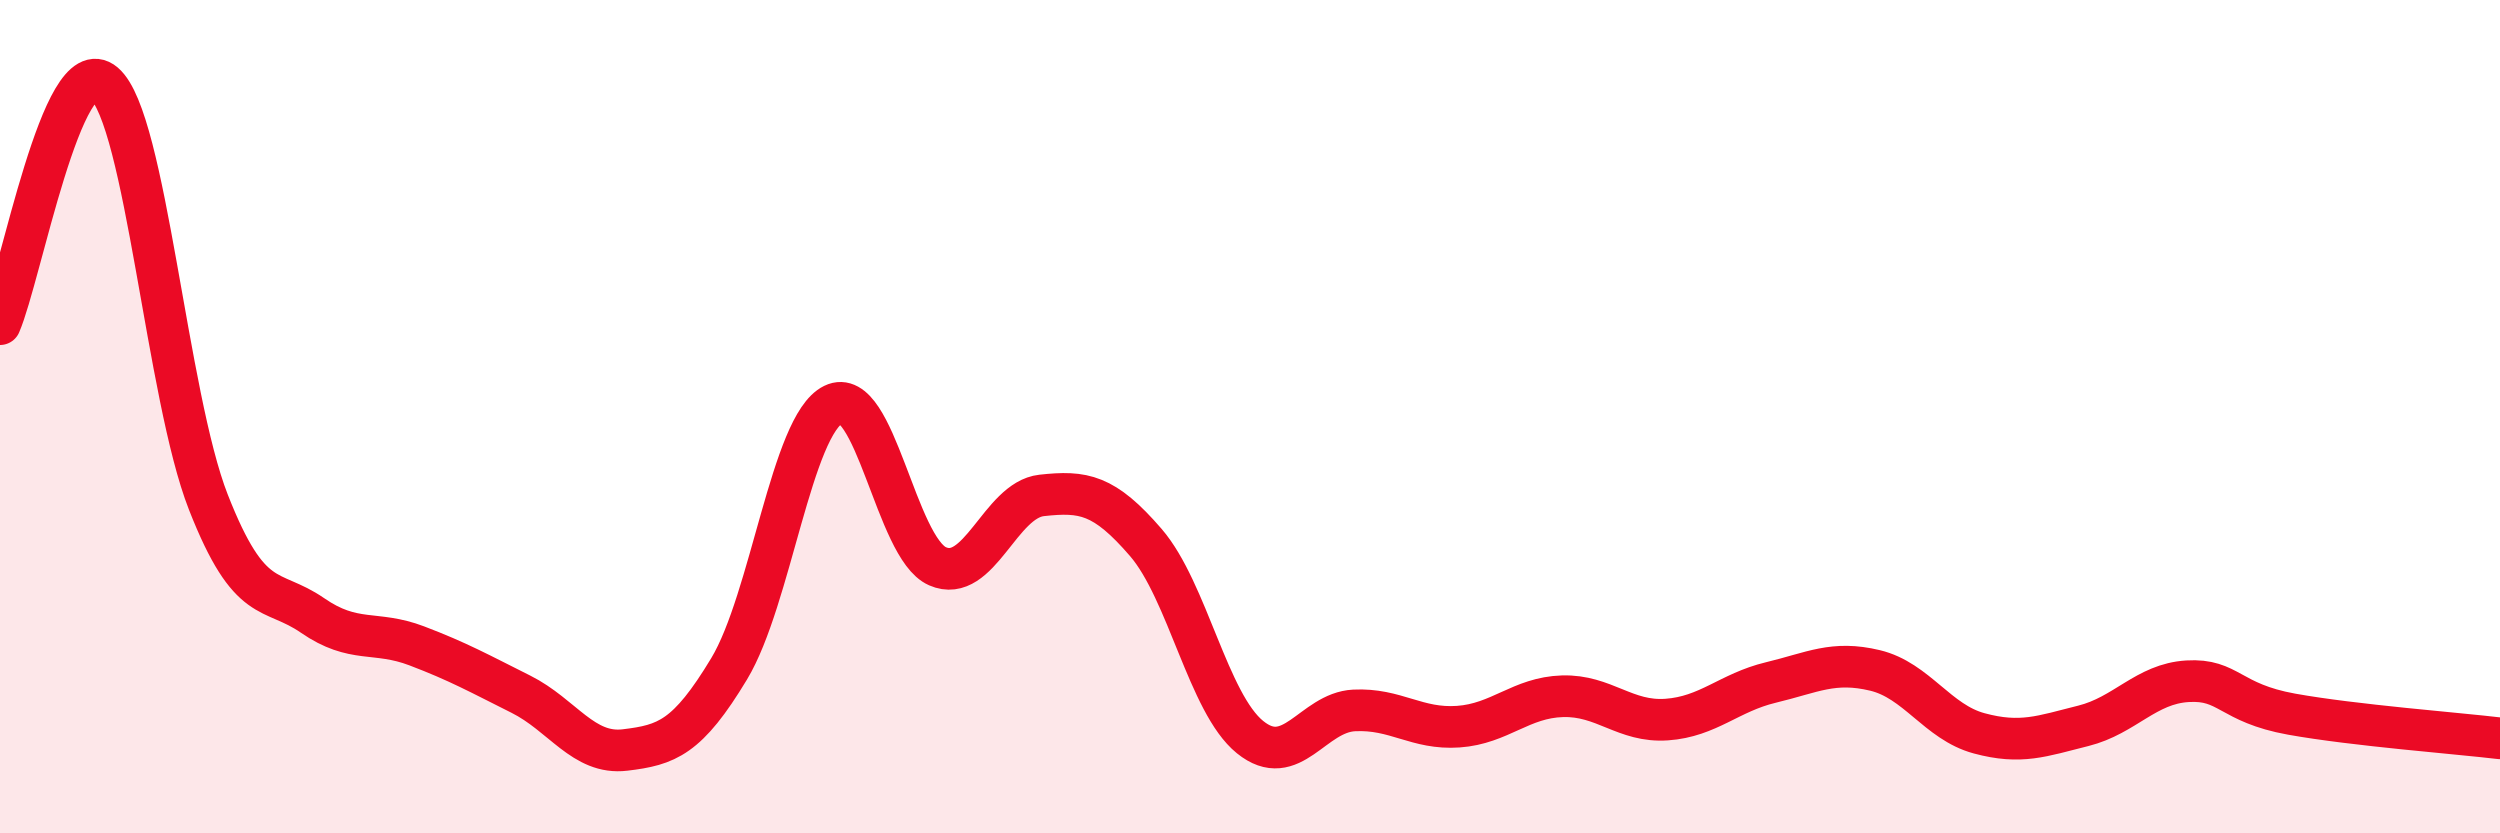
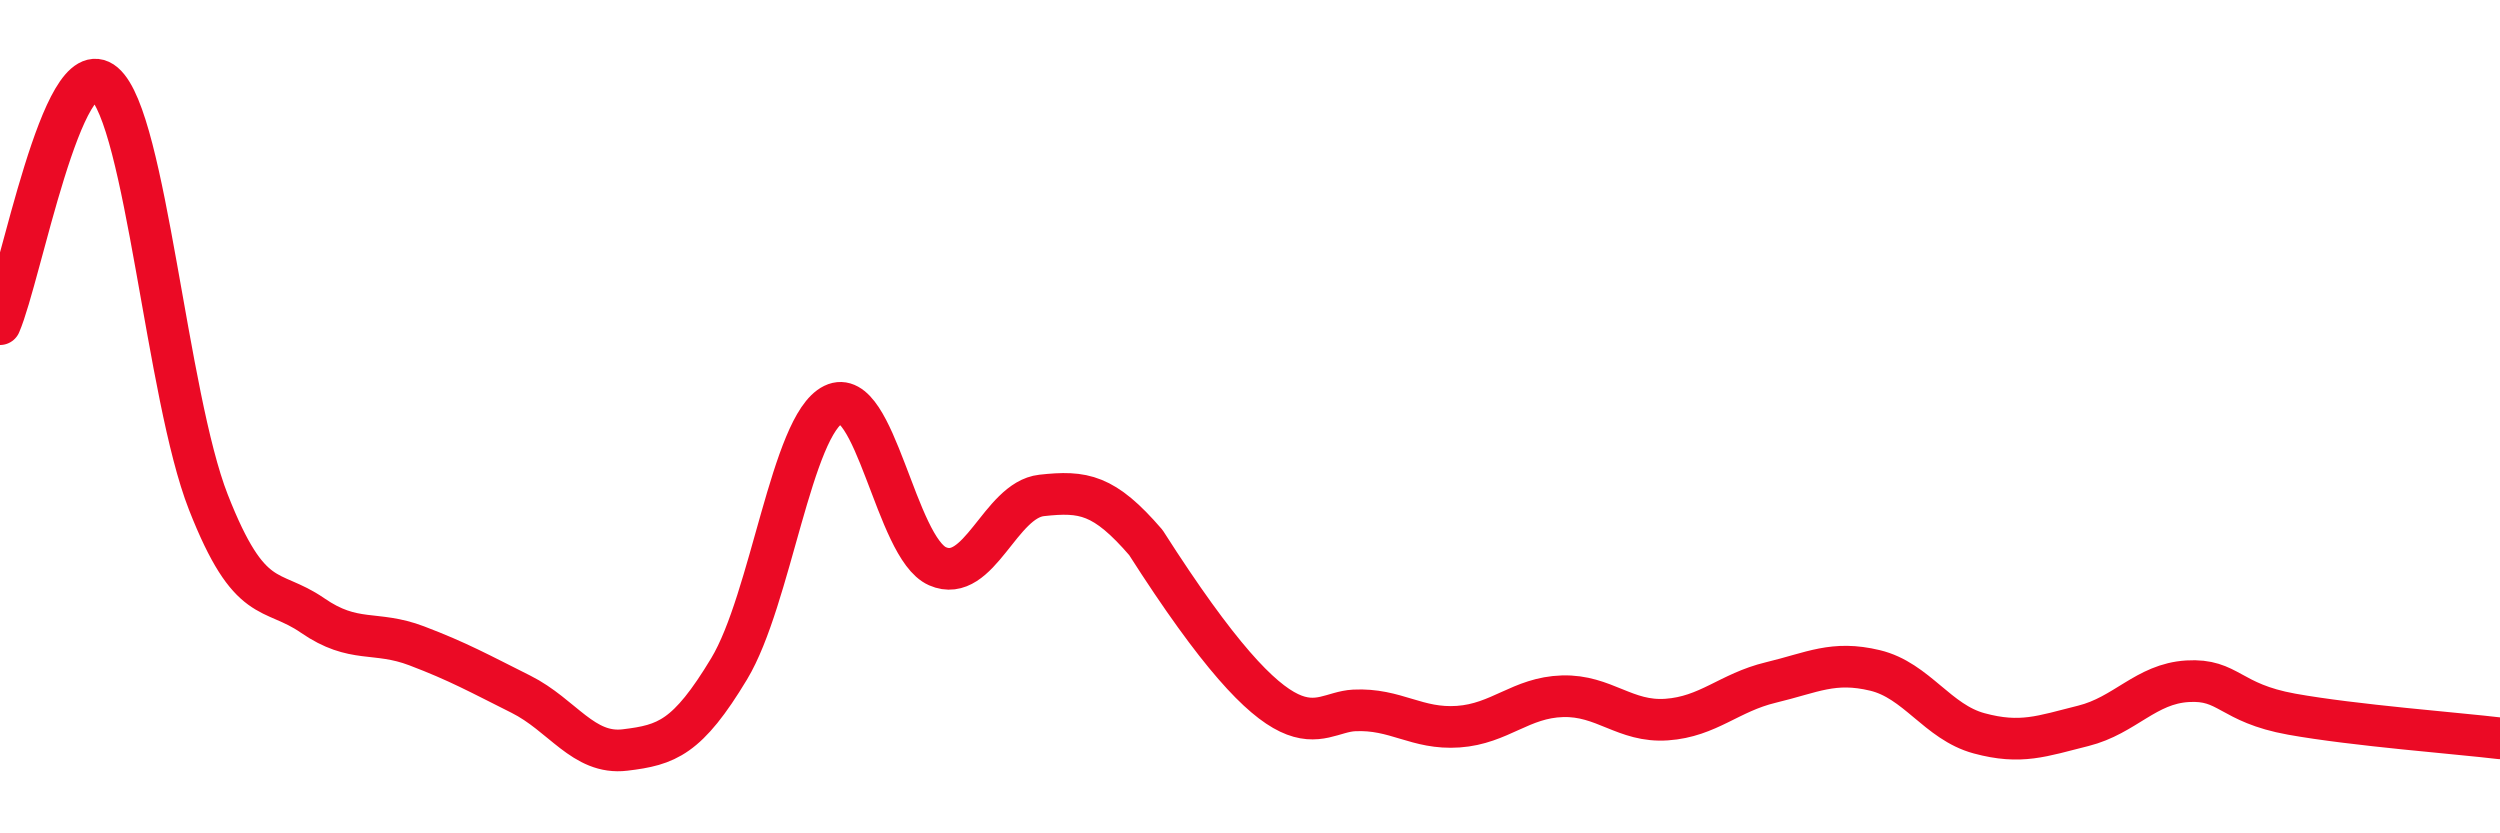
<svg xmlns="http://www.w3.org/2000/svg" width="60" height="20" viewBox="0 0 60 20">
-   <path d="M 0,7.78 C 0.5,6.62 1.5,1.15 2.5,2 C 3.5,2.85 4,9.5 5,12.05 C 6,14.6 6.5,14.08 7.5,14.77 C 8.5,15.46 9,15.12 10,15.5 C 11,15.88 11.5,16.16 12.5,16.66 C 13.5,17.16 14,18.12 15,18 C 16,17.88 16.5,17.71 17.5,16.05 C 18.5,14.39 19,10.2 20,9.71 C 21,9.22 21.5,13.15 22.5,13.59 C 23.5,14.03 24,12 25,11.89 C 26,11.78 26.5,11.86 27.5,13.02 C 28.5,14.18 29,16.88 30,17.69 C 31,18.5 31.5,17.1 32.5,17.05 C 33.5,17 34,17.51 35,17.44 C 36,17.37 36.5,16.74 37.5,16.71 C 38.5,16.68 39,17.34 40,17.27 C 41,17.2 41.5,16.62 42.5,16.38 C 43.5,16.14 44,15.85 45,16.09 C 46,16.33 46.5,17.33 47.5,17.6 C 48.5,17.87 49,17.67 50,17.42 C 51,17.17 51.5,16.41 52.5,16.35 C 53.5,16.29 53.5,16.87 55,17.14 C 56.5,17.41 59,17.6 60,17.72L60 20L0 20Z" fill="#EB0A25" opacity="0.1" stroke-linecap="round" stroke-linejoin="round" />
-   <path d="M 0,7.78 C 0.5,6.62 1.5,1.15 2.5,2 C 3.5,2.85 4,9.5 5,12.05 C 6,14.6 6.5,14.08 7.5,14.77 C 8.5,15.46 9,15.12 10,15.5 C 11,15.88 11.5,16.16 12.5,16.66 C 13.5,17.16 14,18.12 15,18 C 16,17.88 16.5,17.71 17.5,16.05 C 18.5,14.39 19,10.2 20,9.71 C 21,9.22 21.5,13.15 22.5,13.59 C 23.5,14.03 24,12 25,11.89 C 26,11.78 26.5,11.86 27.5,13.02 C 28.5,14.18 29,16.88 30,17.69 C 31,18.5 31.5,17.1 32.5,17.05 C 33.5,17 34,17.51 35,17.44 C 36,17.37 36.5,16.74 37.5,16.71 C 38.5,16.68 39,17.34 40,17.27 C 41,17.2 41.5,16.62 42.5,16.38 C 43.5,16.14 44,15.85 45,16.09 C 46,16.33 46.5,17.33 47.5,17.6 C 48.5,17.87 49,17.67 50,17.42 C 51,17.17 51.5,16.41 52.5,16.35 C 53.5,16.29 53.5,16.87 55,17.14 C 56.5,17.41 59,17.6 60,17.72" stroke="#EB0A25" stroke-width="1" fill="none" stroke-linecap="round" stroke-linejoin="round" />
+   <path d="M 0,7.78 C 0.5,6.62 1.5,1.15 2.5,2 C 3.5,2.85 4,9.5 5,12.05 C 6,14.6 6.5,14.08 7.5,14.77 C 8.5,15.46 9,15.12 10,15.5 C 11,15.88 11.5,16.16 12.5,16.66 C 13.5,17.16 14,18.12 15,18 C 16,17.88 16.5,17.71 17.5,16.05 C 18.5,14.39 19,10.2 20,9.71 C 21,9.22 21.5,13.15 22.5,13.59 C 23.5,14.03 24,12 25,11.89 C 26,11.78 26.5,11.86 27.5,13.02 C 31,18.5 31.5,17.1 32.5,17.05 C 33.5,17 34,17.51 35,17.44 C 36,17.37 36.5,16.74 37.5,16.71 C 38.5,16.68 39,17.34 40,17.27 C 41,17.2 41.5,16.62 42.5,16.38 C 43.5,16.14 44,15.85 45,16.09 C 46,16.33 46.5,17.33 47.5,17.6 C 48.5,17.87 49,17.67 50,17.42 C 51,17.17 51.5,16.41 52.5,16.35 C 53.5,16.29 53.5,16.87 55,17.14 C 56.5,17.41 59,17.6 60,17.72" stroke="#EB0A25" stroke-width="1" fill="none" stroke-linecap="round" stroke-linejoin="round" />
</svg>